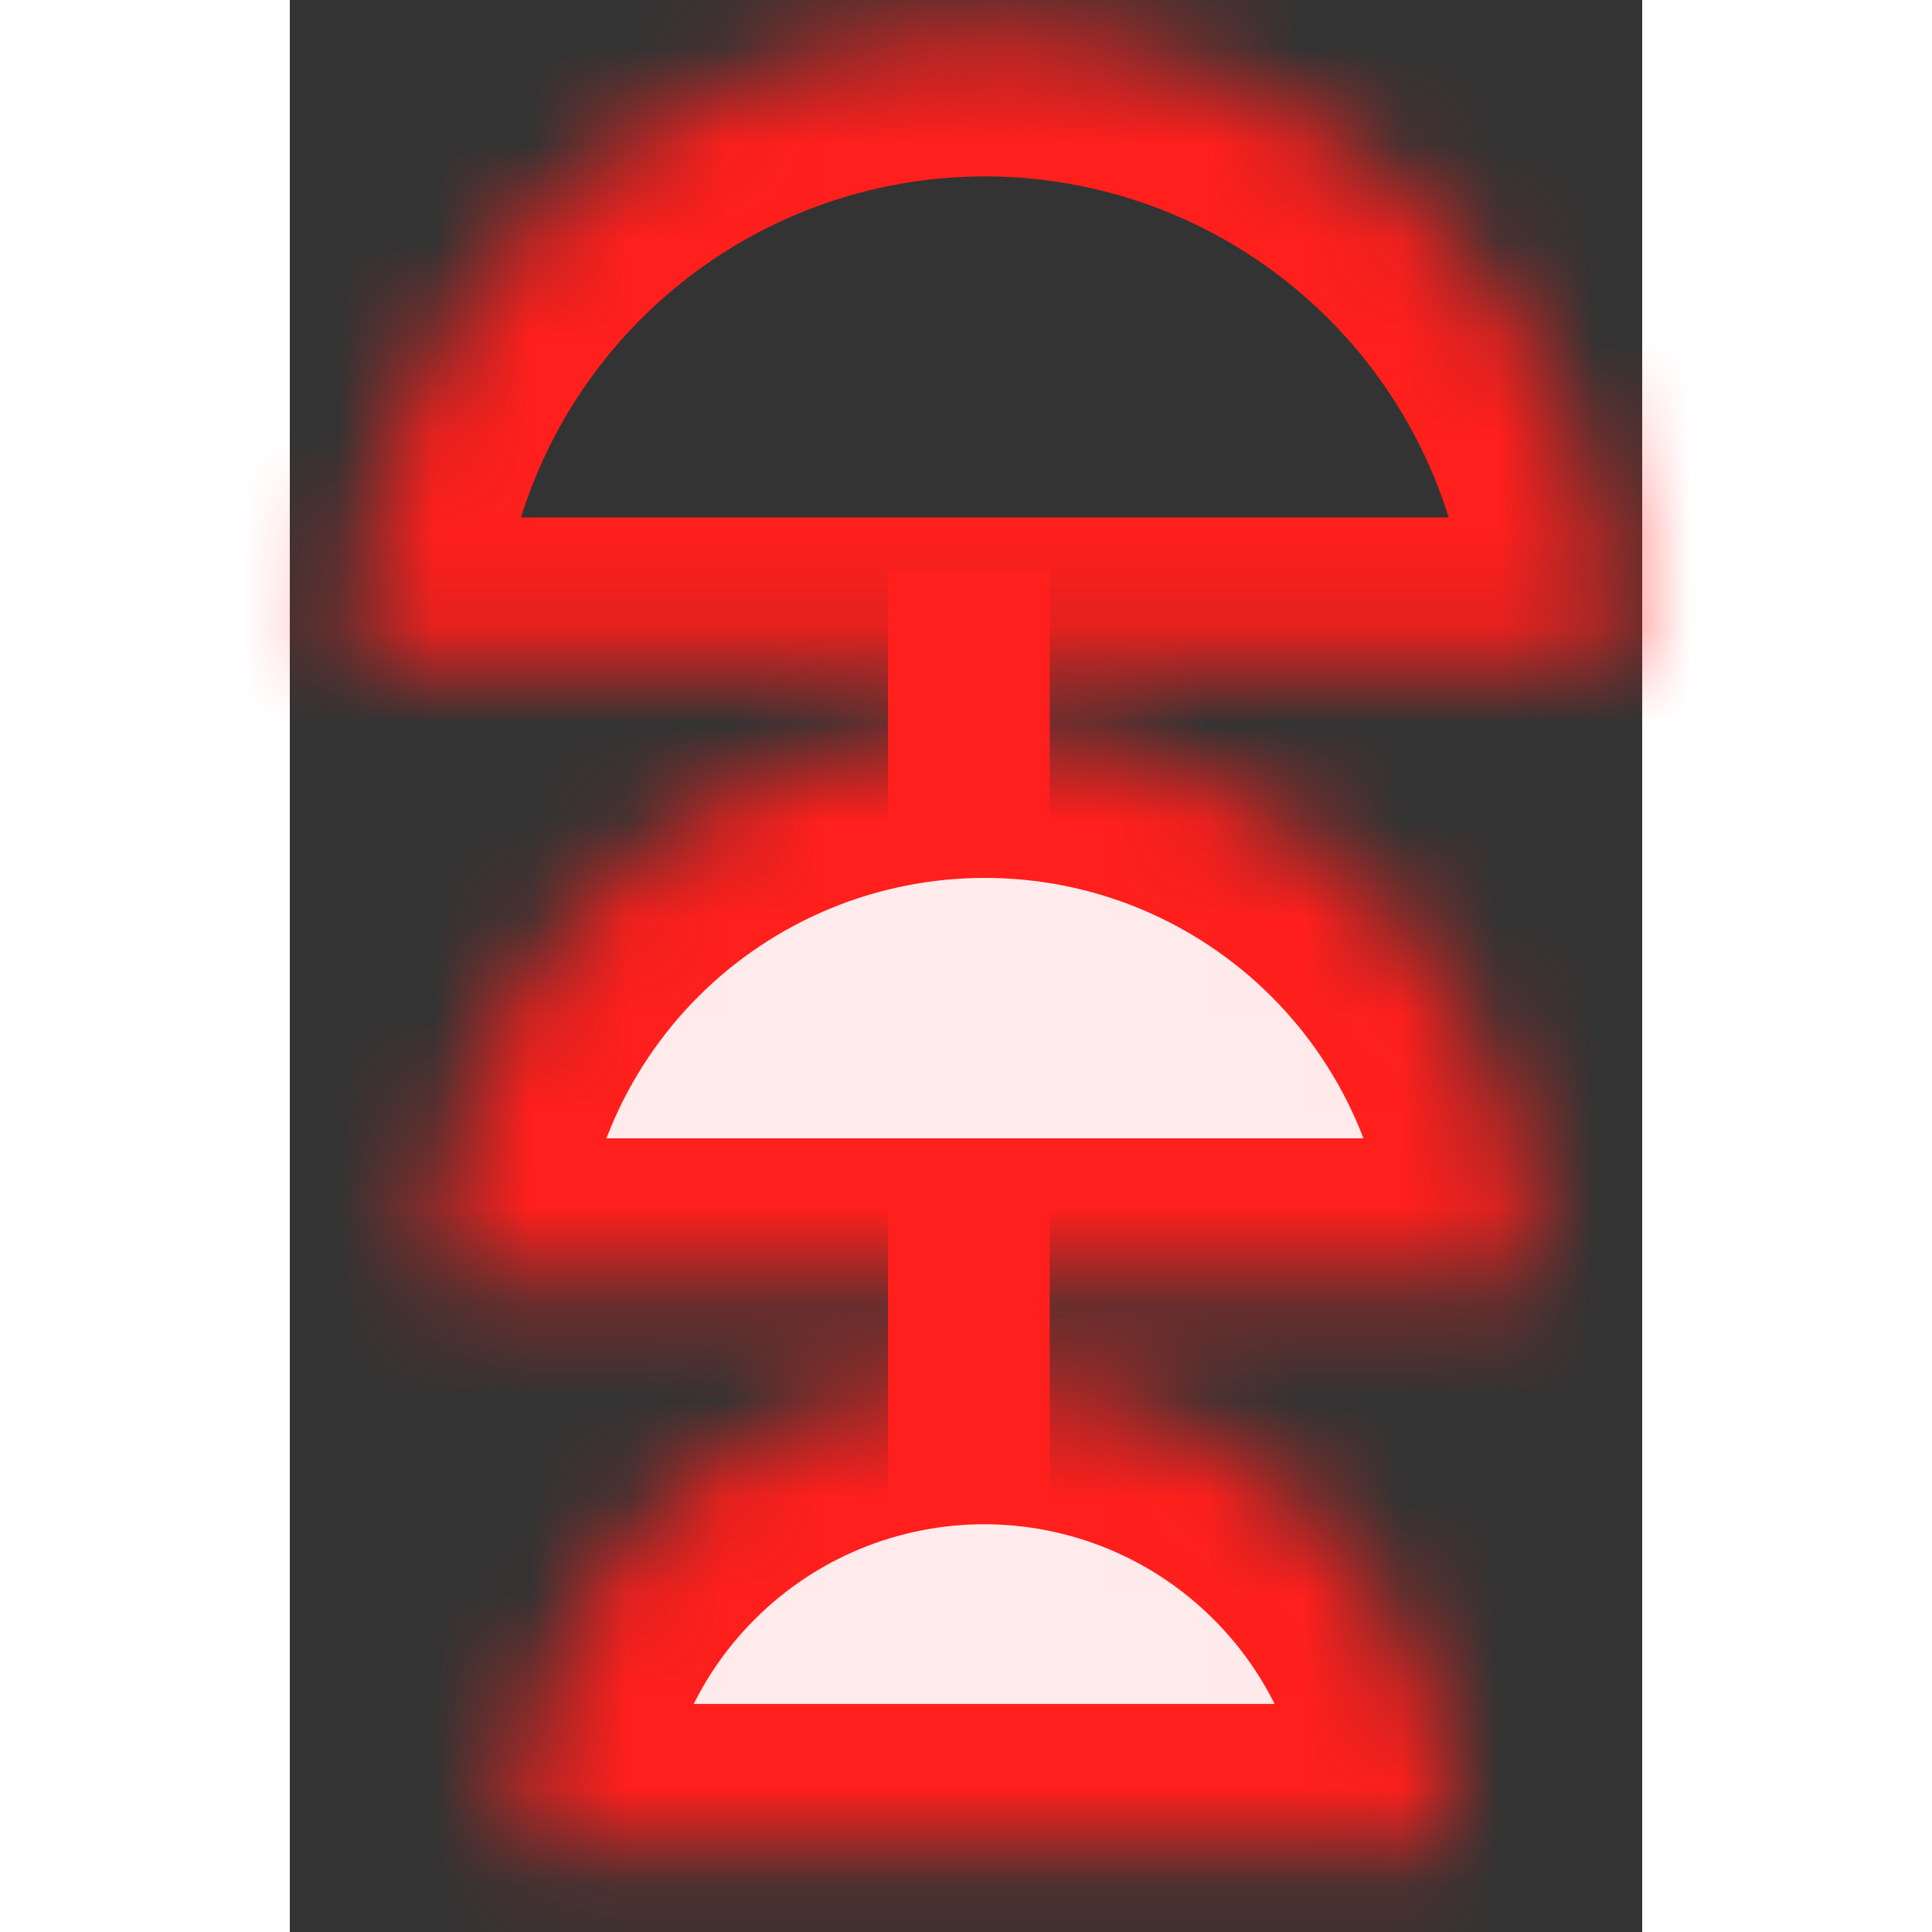
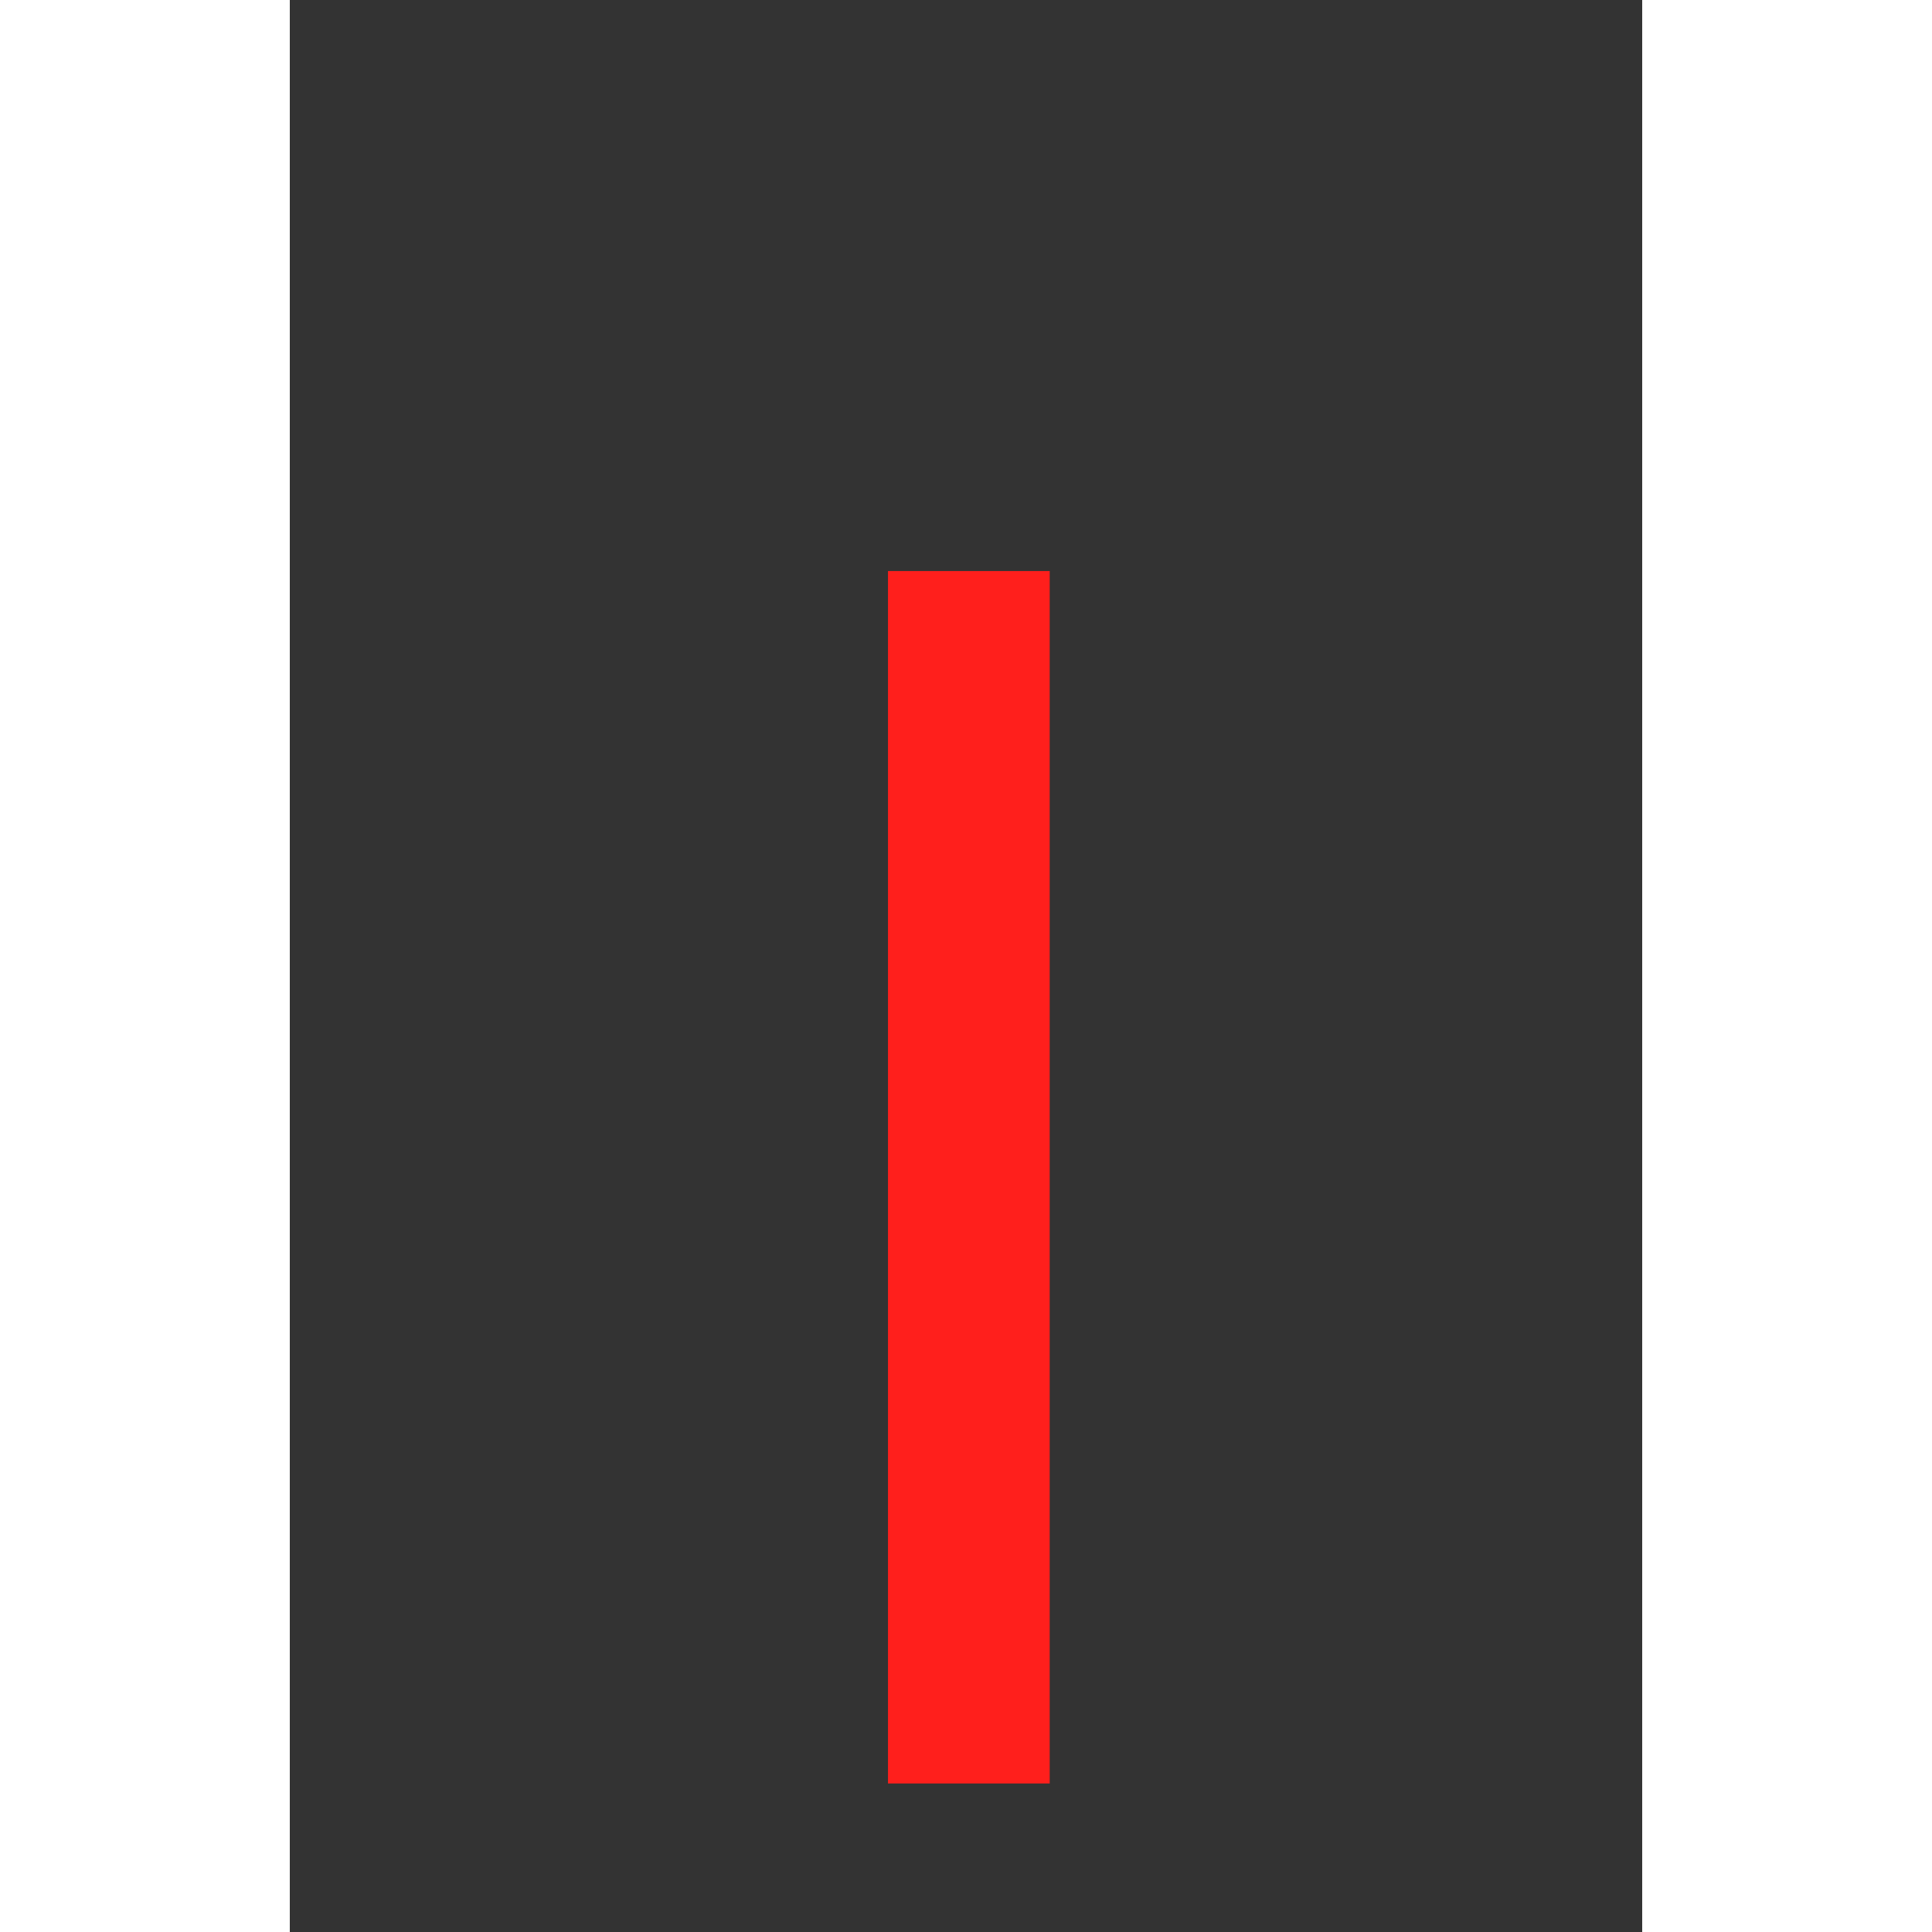
<svg xmlns="http://www.w3.org/2000/svg" width="20" height="20" viewBox="0 0 14 20" fill="none">
  <rect x="0" y="0" width="14" height="20" fill="#333333" stroke="none" />
  <rect x="0.418" y="-0.418" width="0.837" height="11.714" transform="matrix(1 0 0 -1 6.193 17.626)" stroke="#FF1F1C" stroke-width="0.837" />
  <mask id="path-2-inside-1_681_16008" fill="white">
-     <path d="M13.726 6.857C13.726 5.999 13.557 5.15 13.229 4.358C12.9 3.565 12.419 2.845 11.813 2.239C11.206 1.633 10.486 1.151 9.694 0.823C8.902 0.495 8.052 0.326 7.195 0.326C6.337 0.326 5.488 0.495 4.696 0.823C3.903 1.151 3.183 1.633 2.577 2.239C1.97 2.845 1.489 3.565 1.161 4.358C0.833 5.15 0.664 5.999 0.664 6.857L7.195 6.857H13.726Z" />
-   </mask>
+     </mask>
  <path d="M13.726 6.857C13.726 5.999 13.557 5.15 13.229 4.358C12.9 3.565 12.419 2.845 11.813 2.239C11.206 1.633 10.486 1.151 9.694 0.823C8.902 0.495 8.052 0.326 7.195 0.326C6.337 0.326 5.488 0.495 4.696 0.823C3.903 1.151 3.183 1.633 2.577 2.239C1.97 2.845 1.489 3.565 1.161 4.358C0.833 5.15 0.664 5.999 0.664 6.857L7.195 6.857H13.726Z" stroke="#FF1F1C" stroke-width="3" mask="url(#path-2-inside-1_681_16008)" />
  <mask id="path-3-inside-2_681_16008" fill="white">
-     <path d="M12.891 13.284C12.891 12.536 12.744 11.795 12.458 11.104C12.172 10.413 11.752 9.785 11.223 9.256C10.694 8.727 10.066 8.308 9.375 8.021C8.684 7.735 7.944 7.588 7.196 7.588C6.448 7.588 5.707 7.735 5.016 8.021C4.325 8.308 3.697 8.727 3.168 9.256C2.639 9.785 2.22 10.413 1.934 11.104C1.647 11.795 1.5 12.536 1.5 13.284L7.196 13.284H12.891Z" />
-   </mask>
-   <path d="M12.891 13.284C12.891 12.536 12.744 11.795 12.458 11.104C12.172 10.413 11.752 9.785 11.223 9.256C10.694 8.727 10.066 8.308 9.375 8.021C8.684 7.735 7.944 7.588 7.196 7.588C6.448 7.588 5.707 7.735 5.016 8.021C4.325 8.308 3.697 8.727 3.168 9.256C2.639 9.785 2.22 10.413 1.934 11.104C1.647 11.795 1.5 12.536 1.5 13.284L7.196 13.284H12.891Z" fill="#FFEBEB" stroke="#FF1F1C" stroke-width="3" mask="url(#path-3-inside-2_681_16008)" />
+     </mask>
  <mask id="path-4-inside-3_681_16008" fill="white">
-     <path d="M12.048 19.139C12.048 18.501 11.922 17.869 11.678 17.279C11.434 16.69 11.076 16.154 10.624 15.703C10.173 15.251 9.637 14.893 9.048 14.649C8.458 14.405 7.826 14.279 7.188 14.279C6.55 14.279 5.918 14.405 5.328 14.649C4.739 14.893 4.203 15.251 3.752 15.703C3.3 16.154 2.942 16.69 2.698 17.279C2.454 17.869 2.328 18.501 2.328 19.139L7.188 19.139H12.048Z" />
-   </mask>
+     </mask>
  <path d="M12.048 19.139C12.048 18.501 11.922 17.869 11.678 17.279C11.434 16.69 11.076 16.154 10.624 15.703C10.173 15.251 9.637 14.893 9.048 14.649C8.458 14.405 7.826 14.279 7.188 14.279C6.55 14.279 5.918 14.405 5.328 14.649C4.739 14.893 4.203 15.251 3.752 15.703C3.3 16.154 2.942 16.69 2.698 17.279C2.454 17.869 2.328 18.501 2.328 19.139L7.188 19.139H12.048Z" fill="#FFEBEB" stroke="#FF1F1C" stroke-width="3" mask="url(#path-4-inside-3_681_16008)" />
</svg>